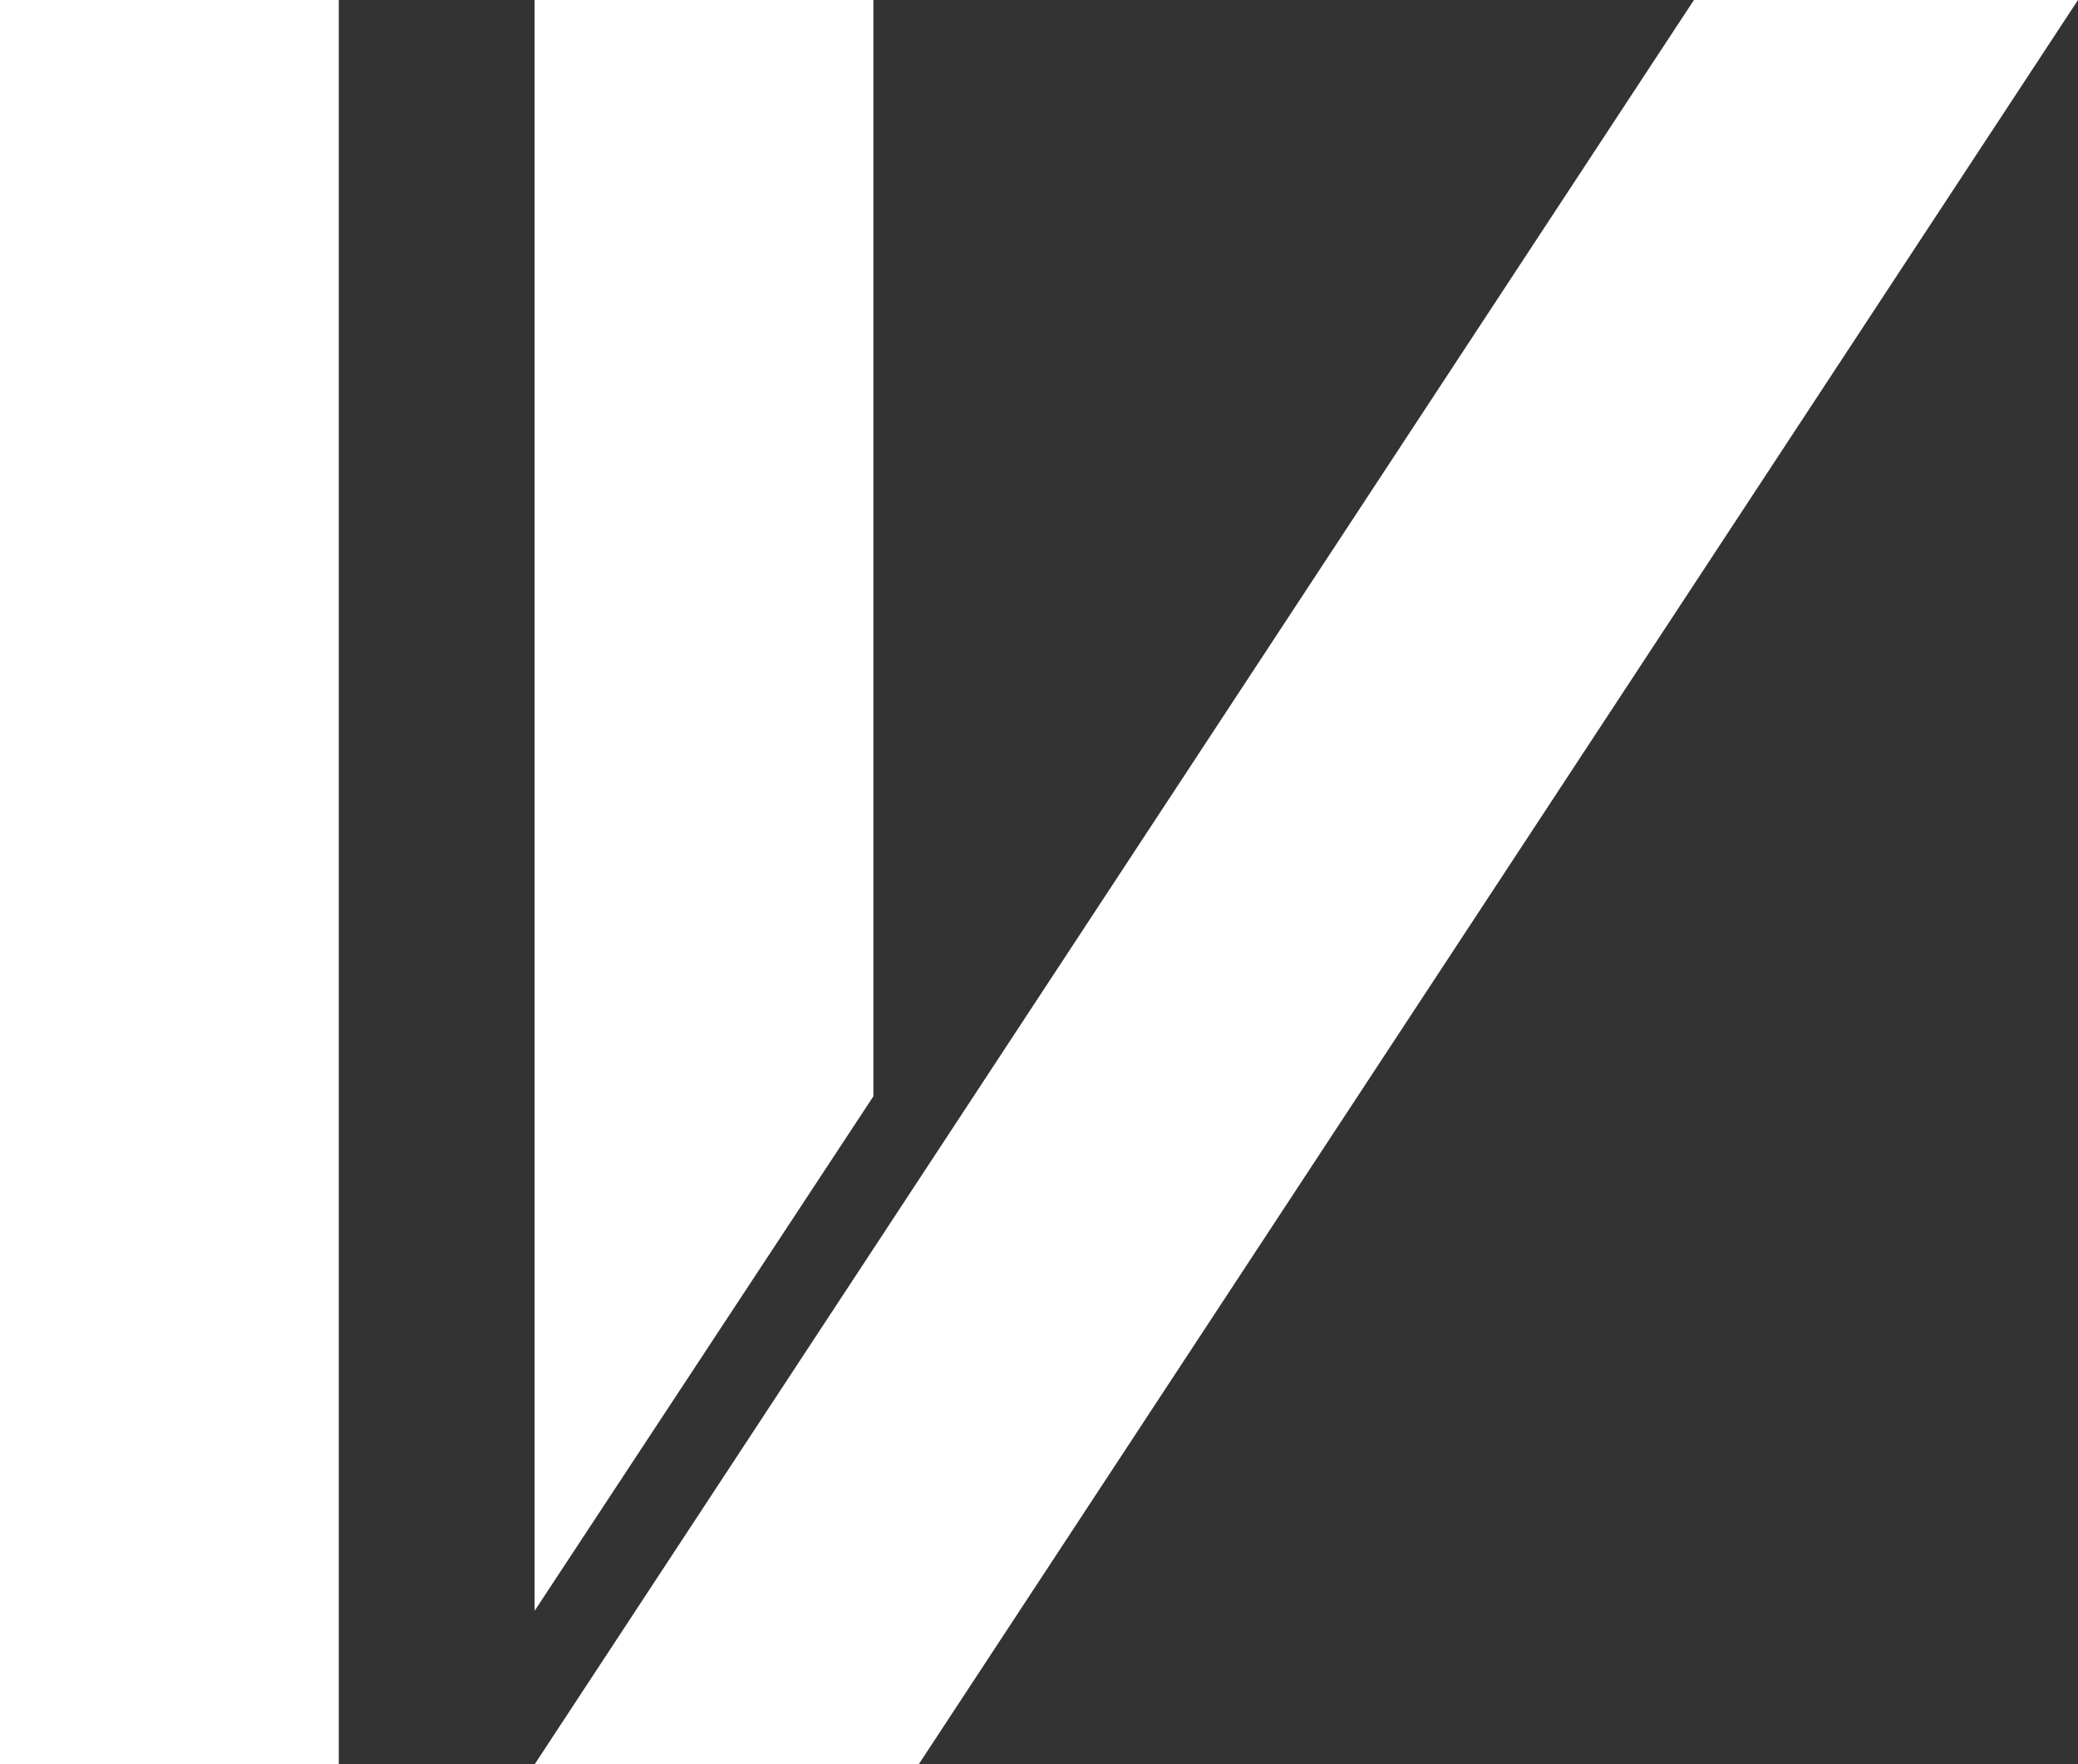
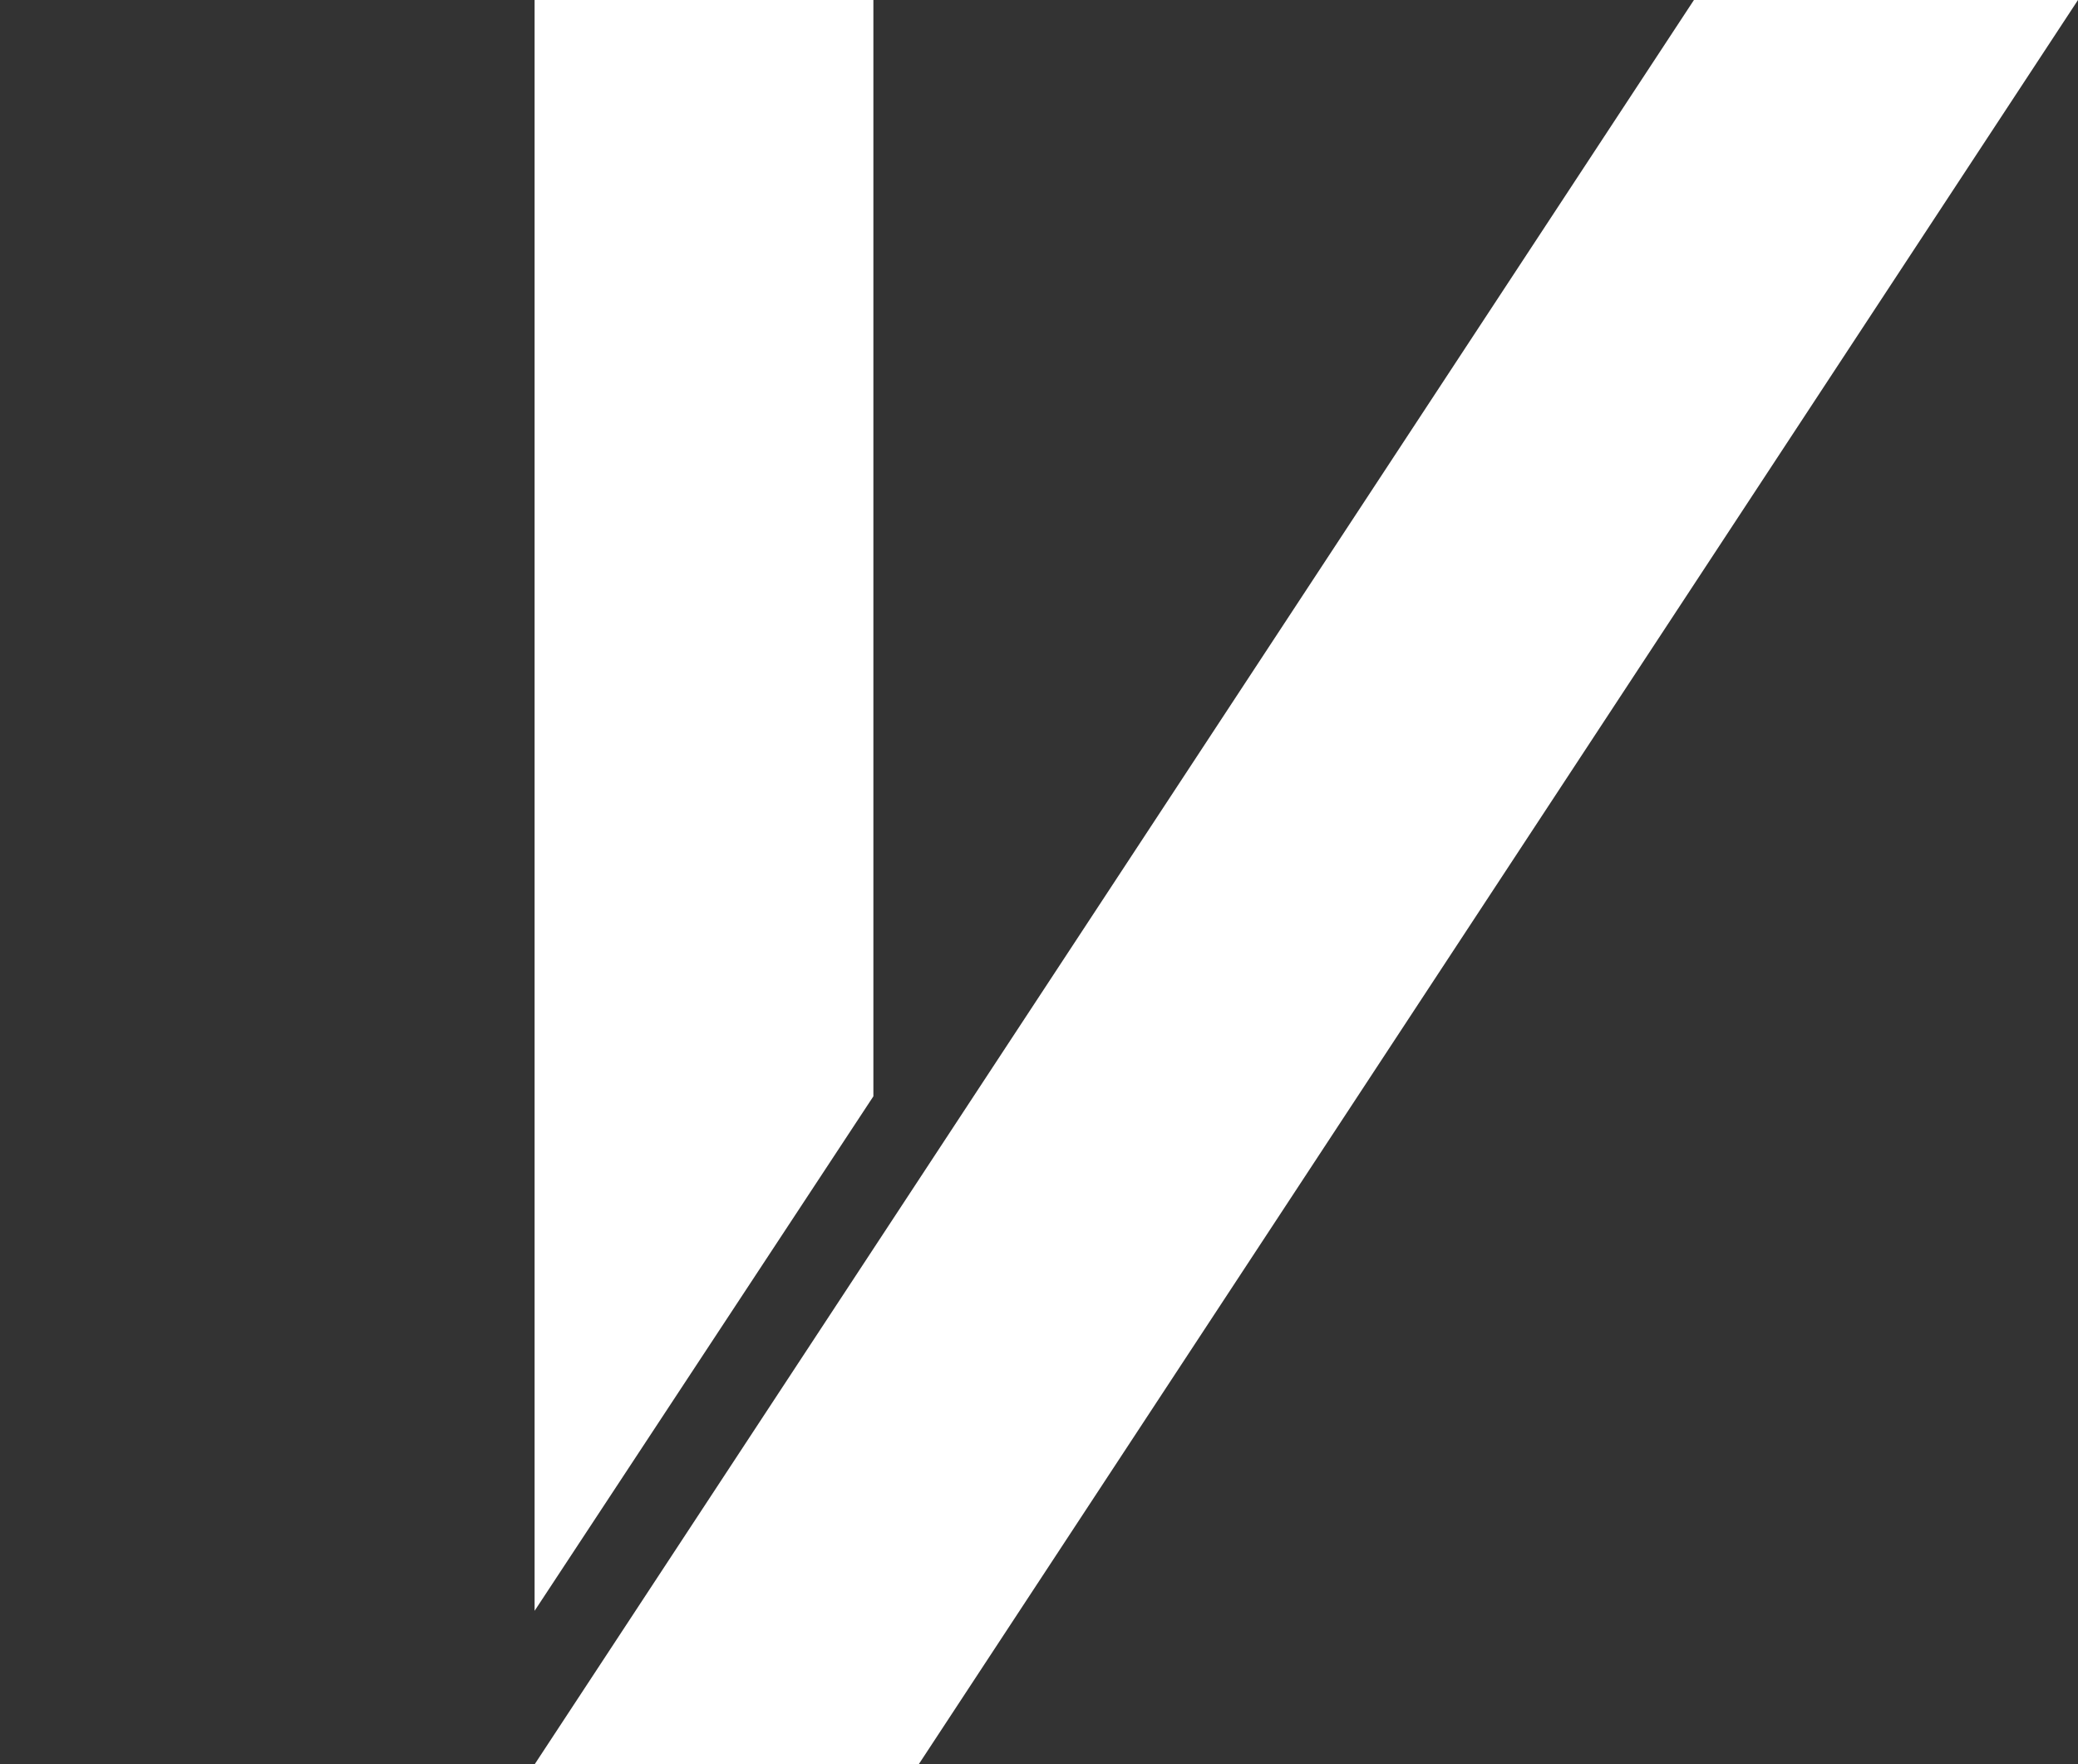
<svg xmlns="http://www.w3.org/2000/svg" id="Layer_1" data-name="Layer 1" viewBox="0 0 388.7 330">
  <rect x="0" y="0" width="388.7" height="330" fill="#333333" stroke="none" />
  <defs>
    <style>.cls-1{fill:#fff;}</style>
  </defs>
-   <path class="cls-1" d="M63.37,330H0V0H63.37Zm100-330H100V301.28l63.37-96.23ZM388.7,0H316.86L100,330h71.84Z" />
+   <path class="cls-1" d="M63.37,330V0H63.37Zm100-330H100V301.28l63.37-96.23ZM388.7,0H316.86L100,330h71.84Z" />
</svg>